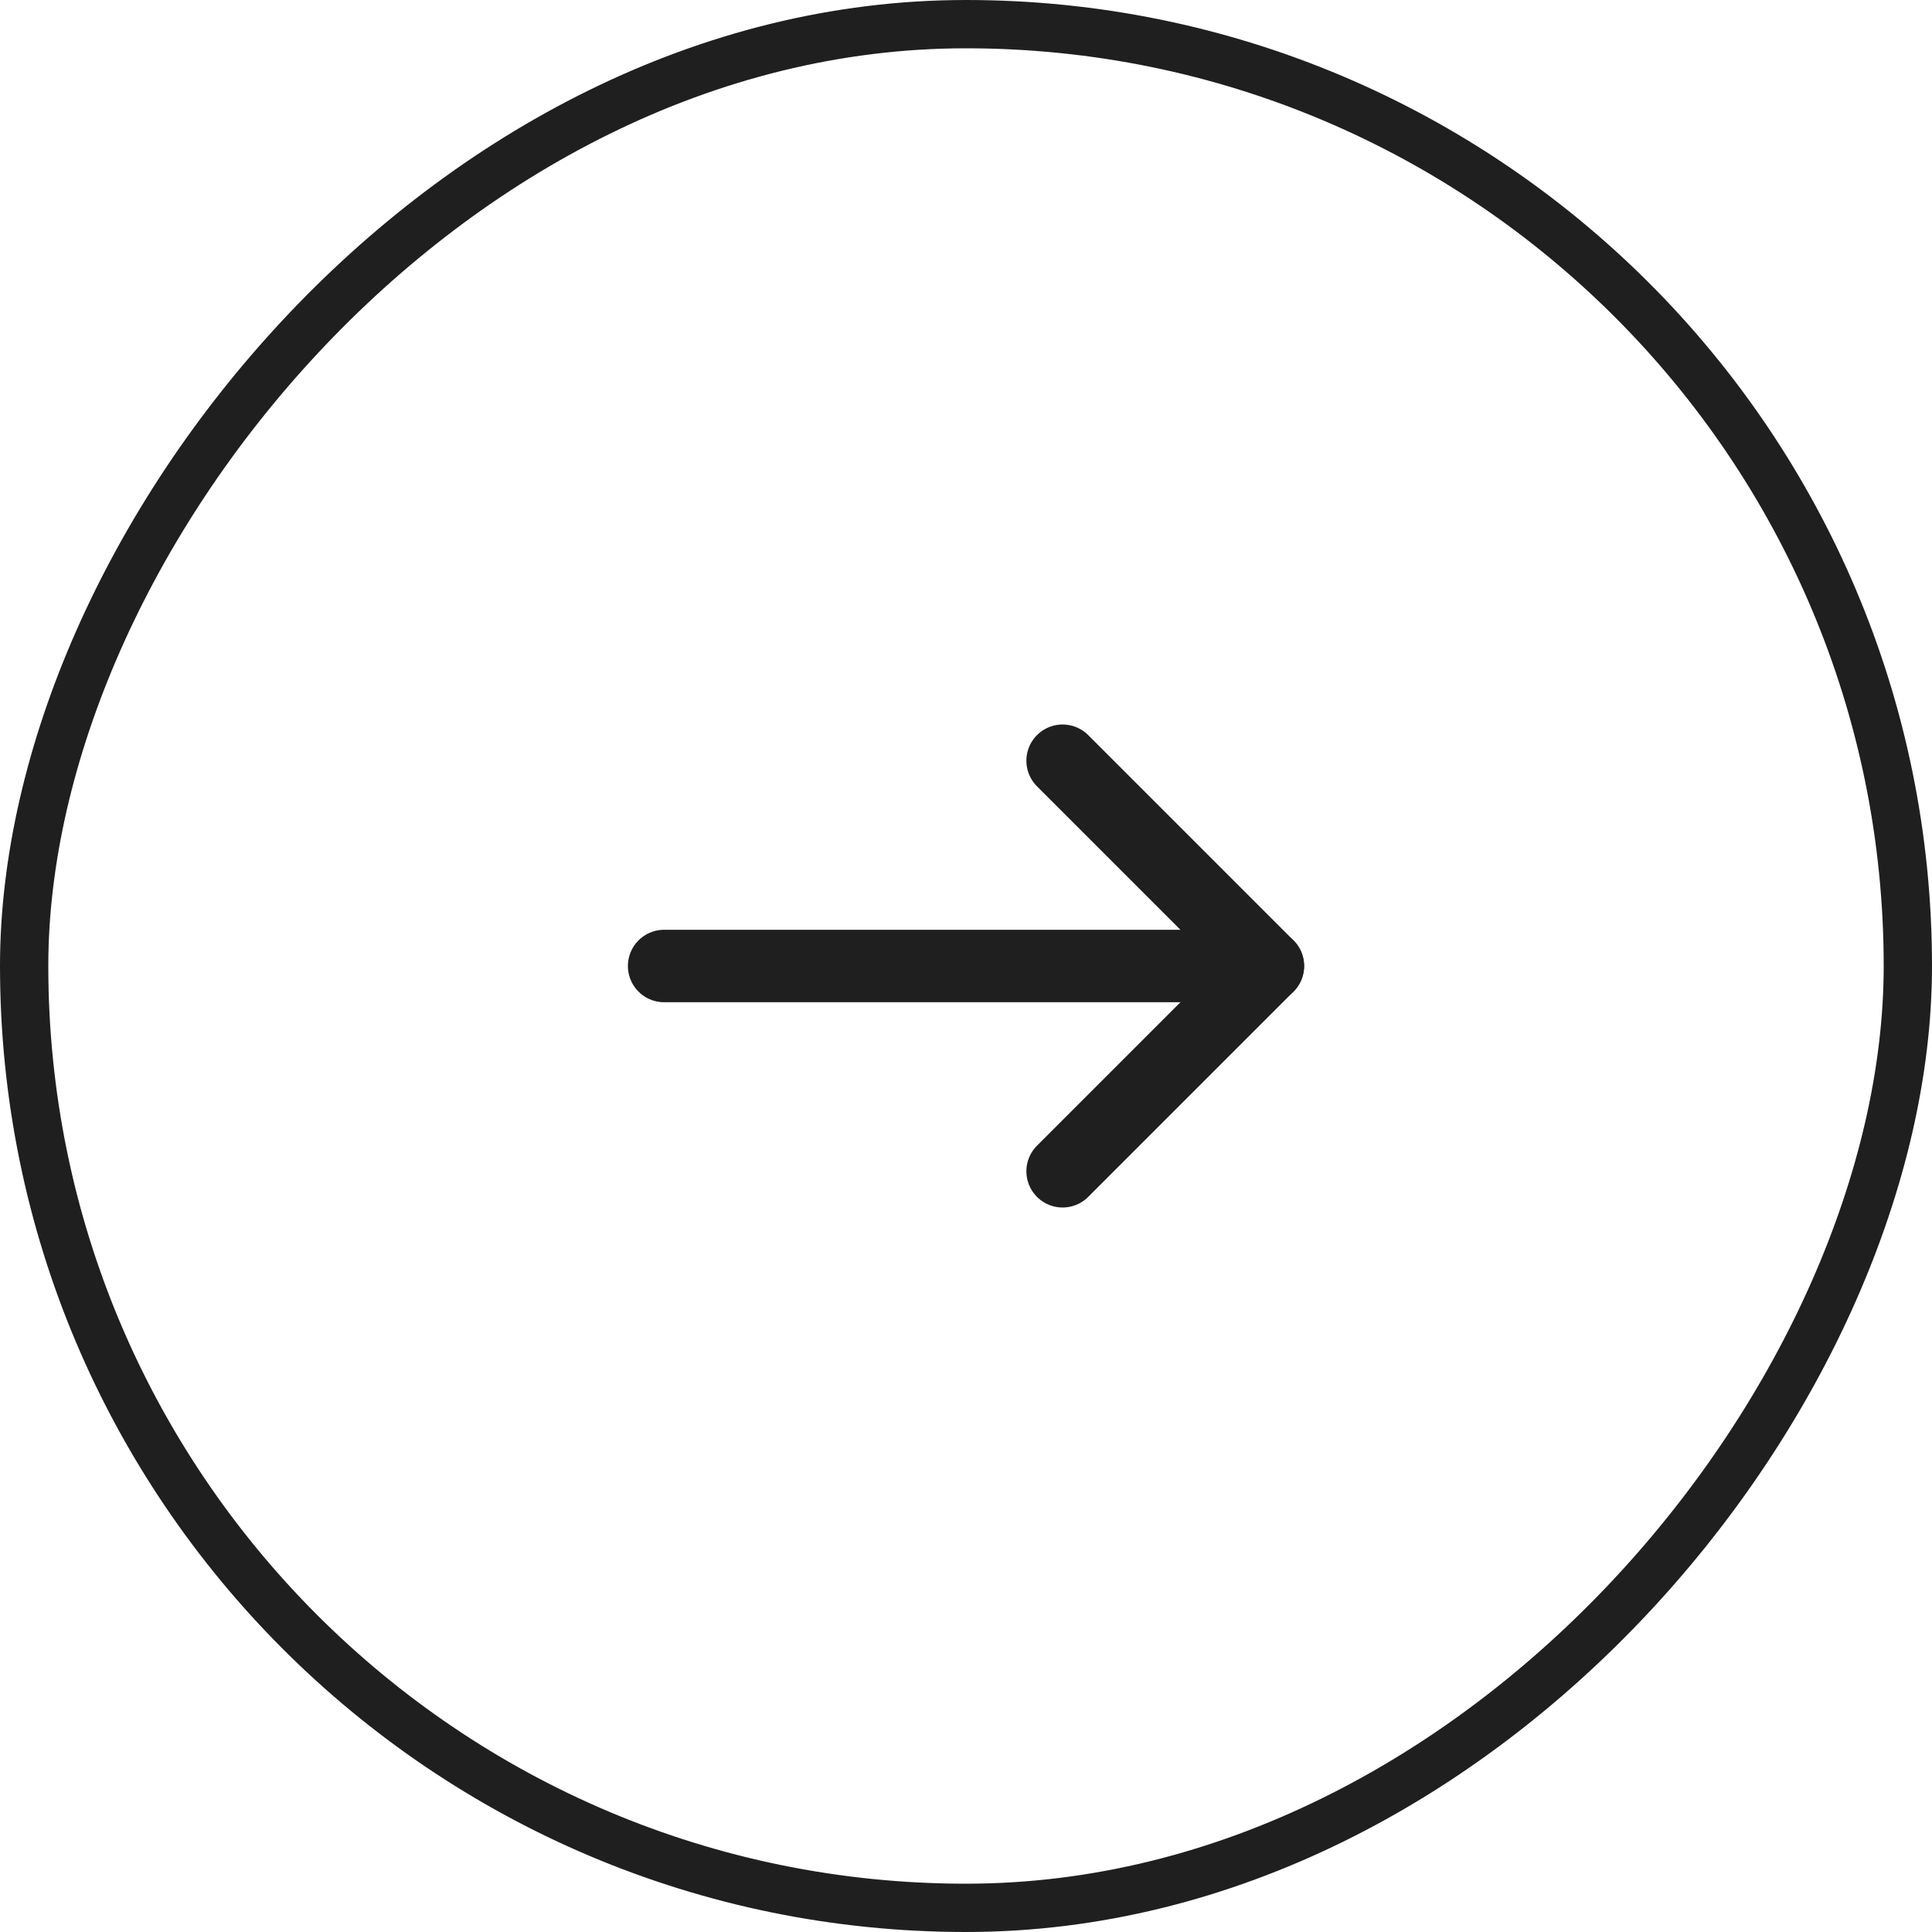
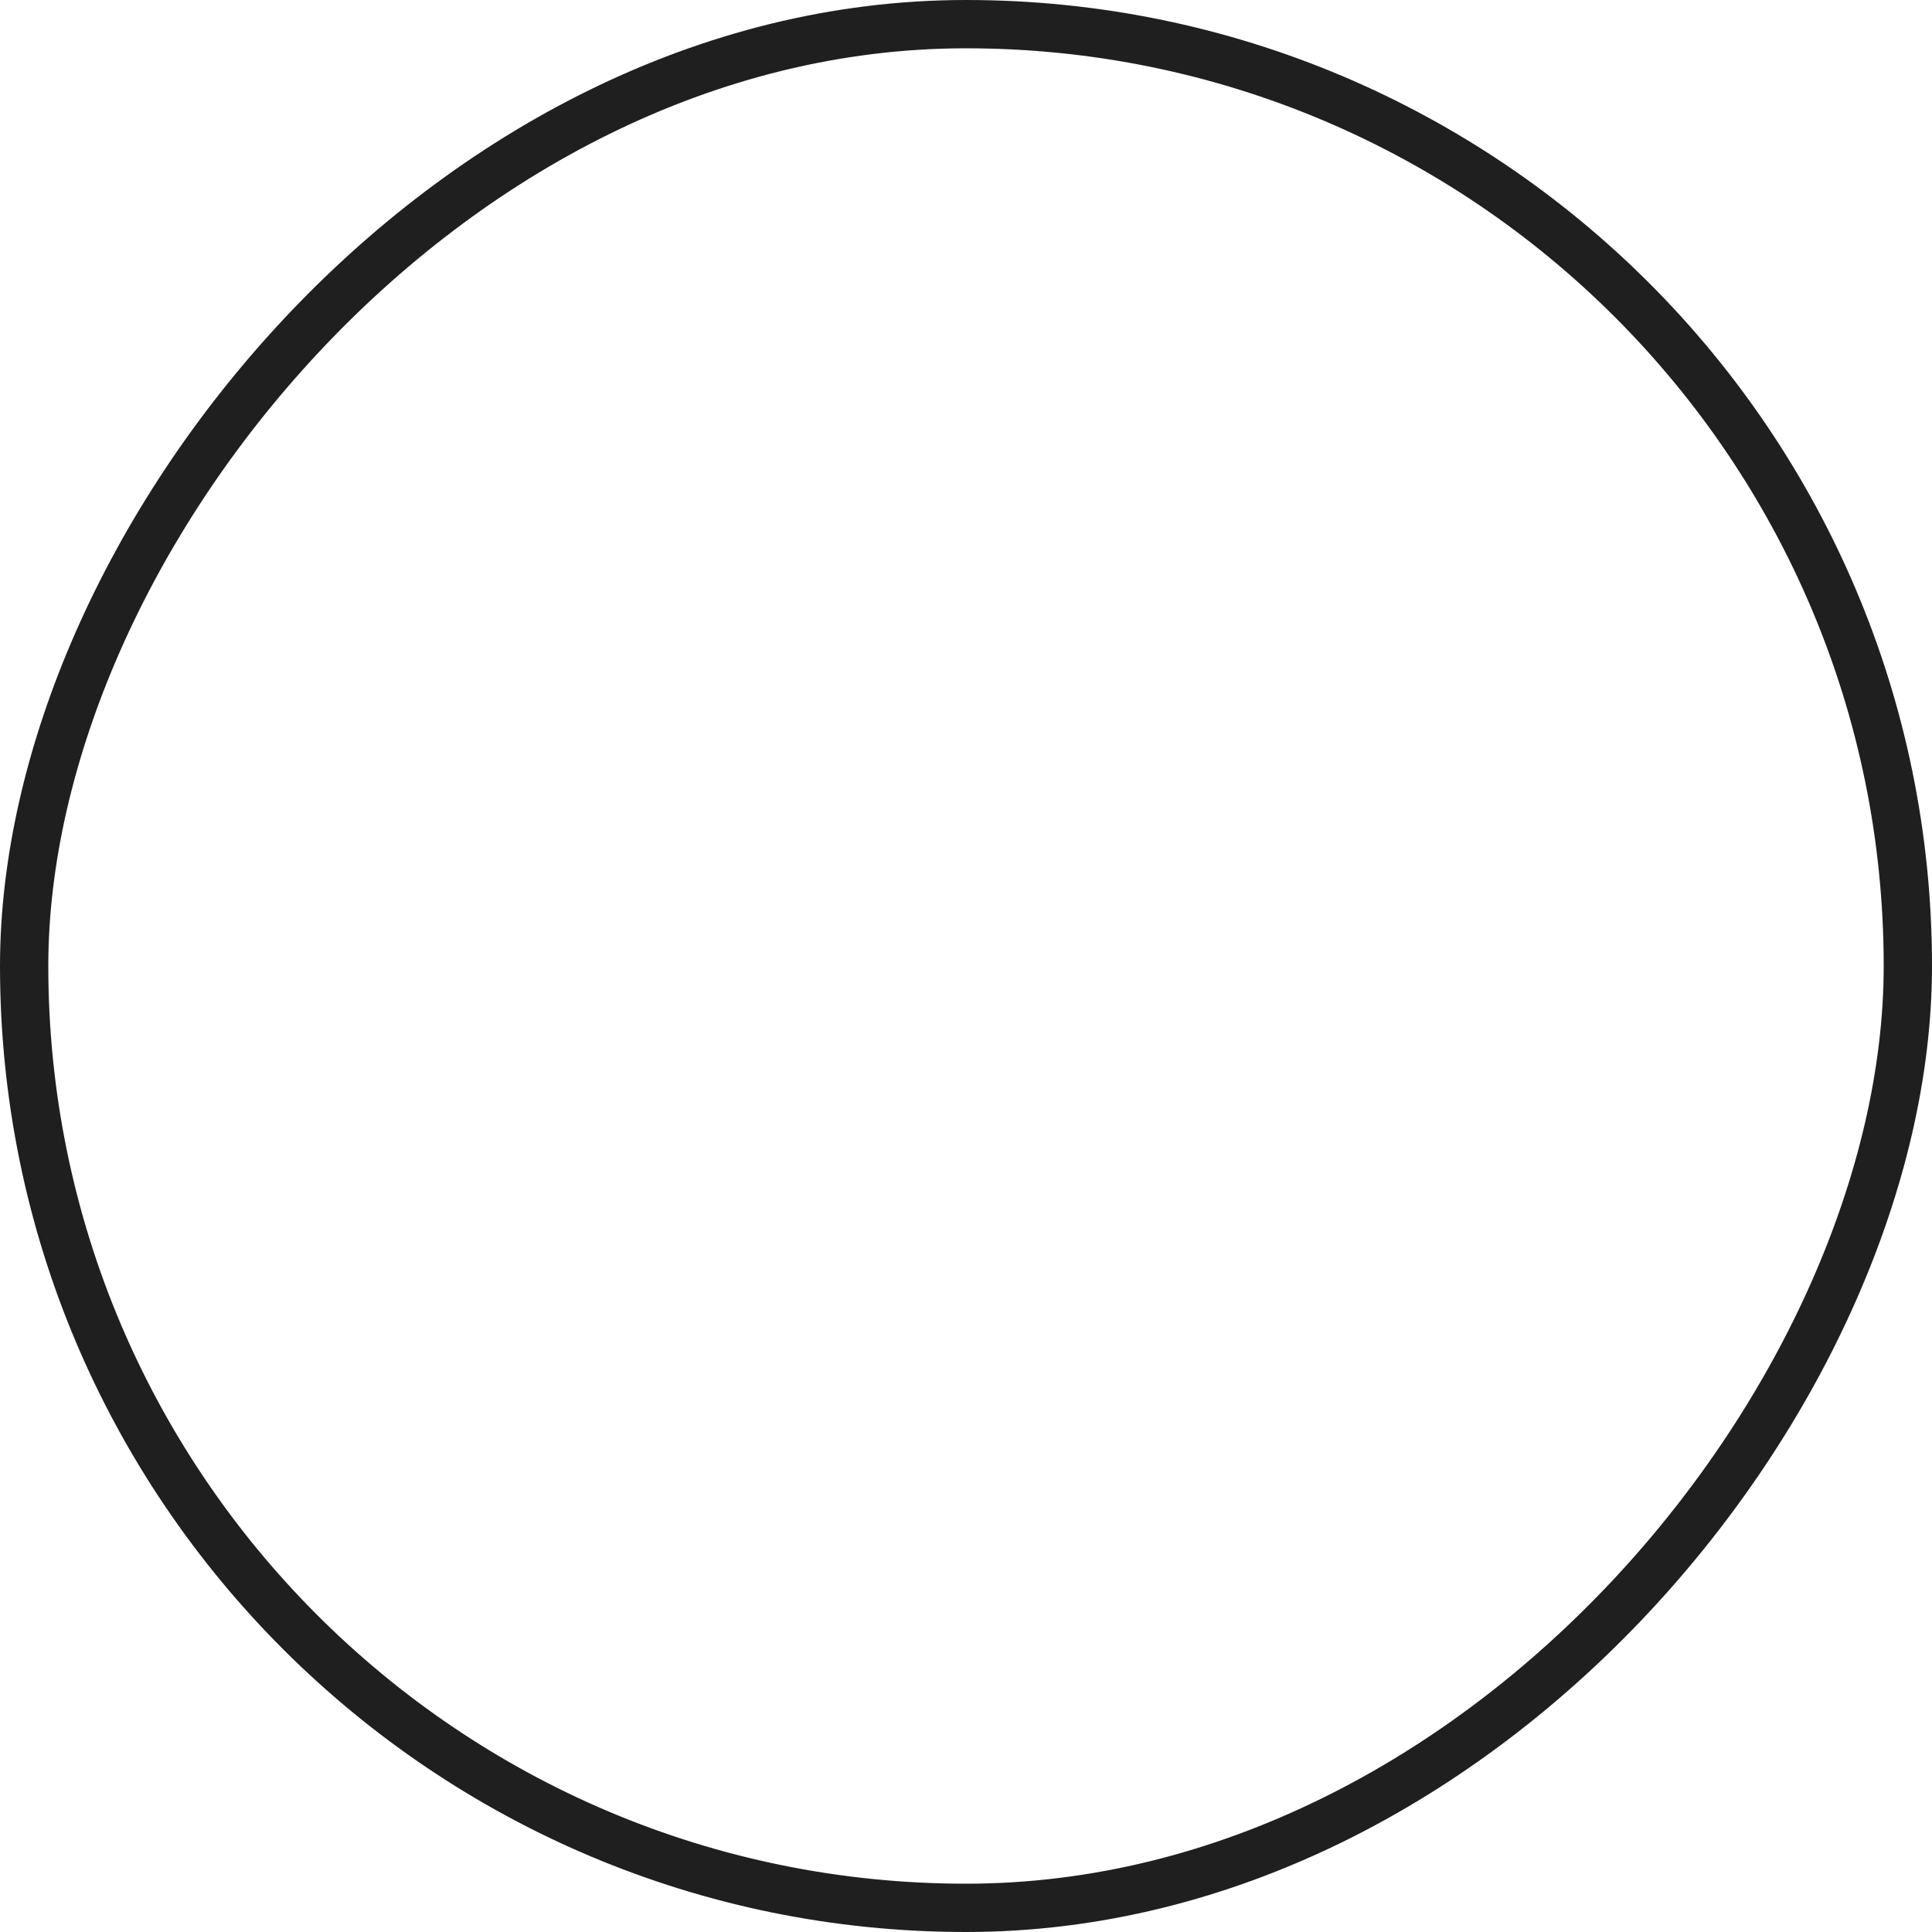
<svg xmlns="http://www.w3.org/2000/svg" width="40" height="40" viewBox="0 0 40 40" fill="none">
  <rect x="-0.5" y="0.5" width="39" height="39" rx="19.5" transform="matrix(-1 0 0 1 39 0)" stroke="#1F1F1F" />
-   <path d="M26.25 20H13.75" stroke="#1F1F1F" stroke-width="1.5" stroke-linecap="round" stroke-linejoin="round" />
-   <path d="M22 24.25L26.25 20L22 15.75" stroke="#1F1F1F" stroke-width="1.5" stroke-linecap="round" stroke-linejoin="round" />
</svg>